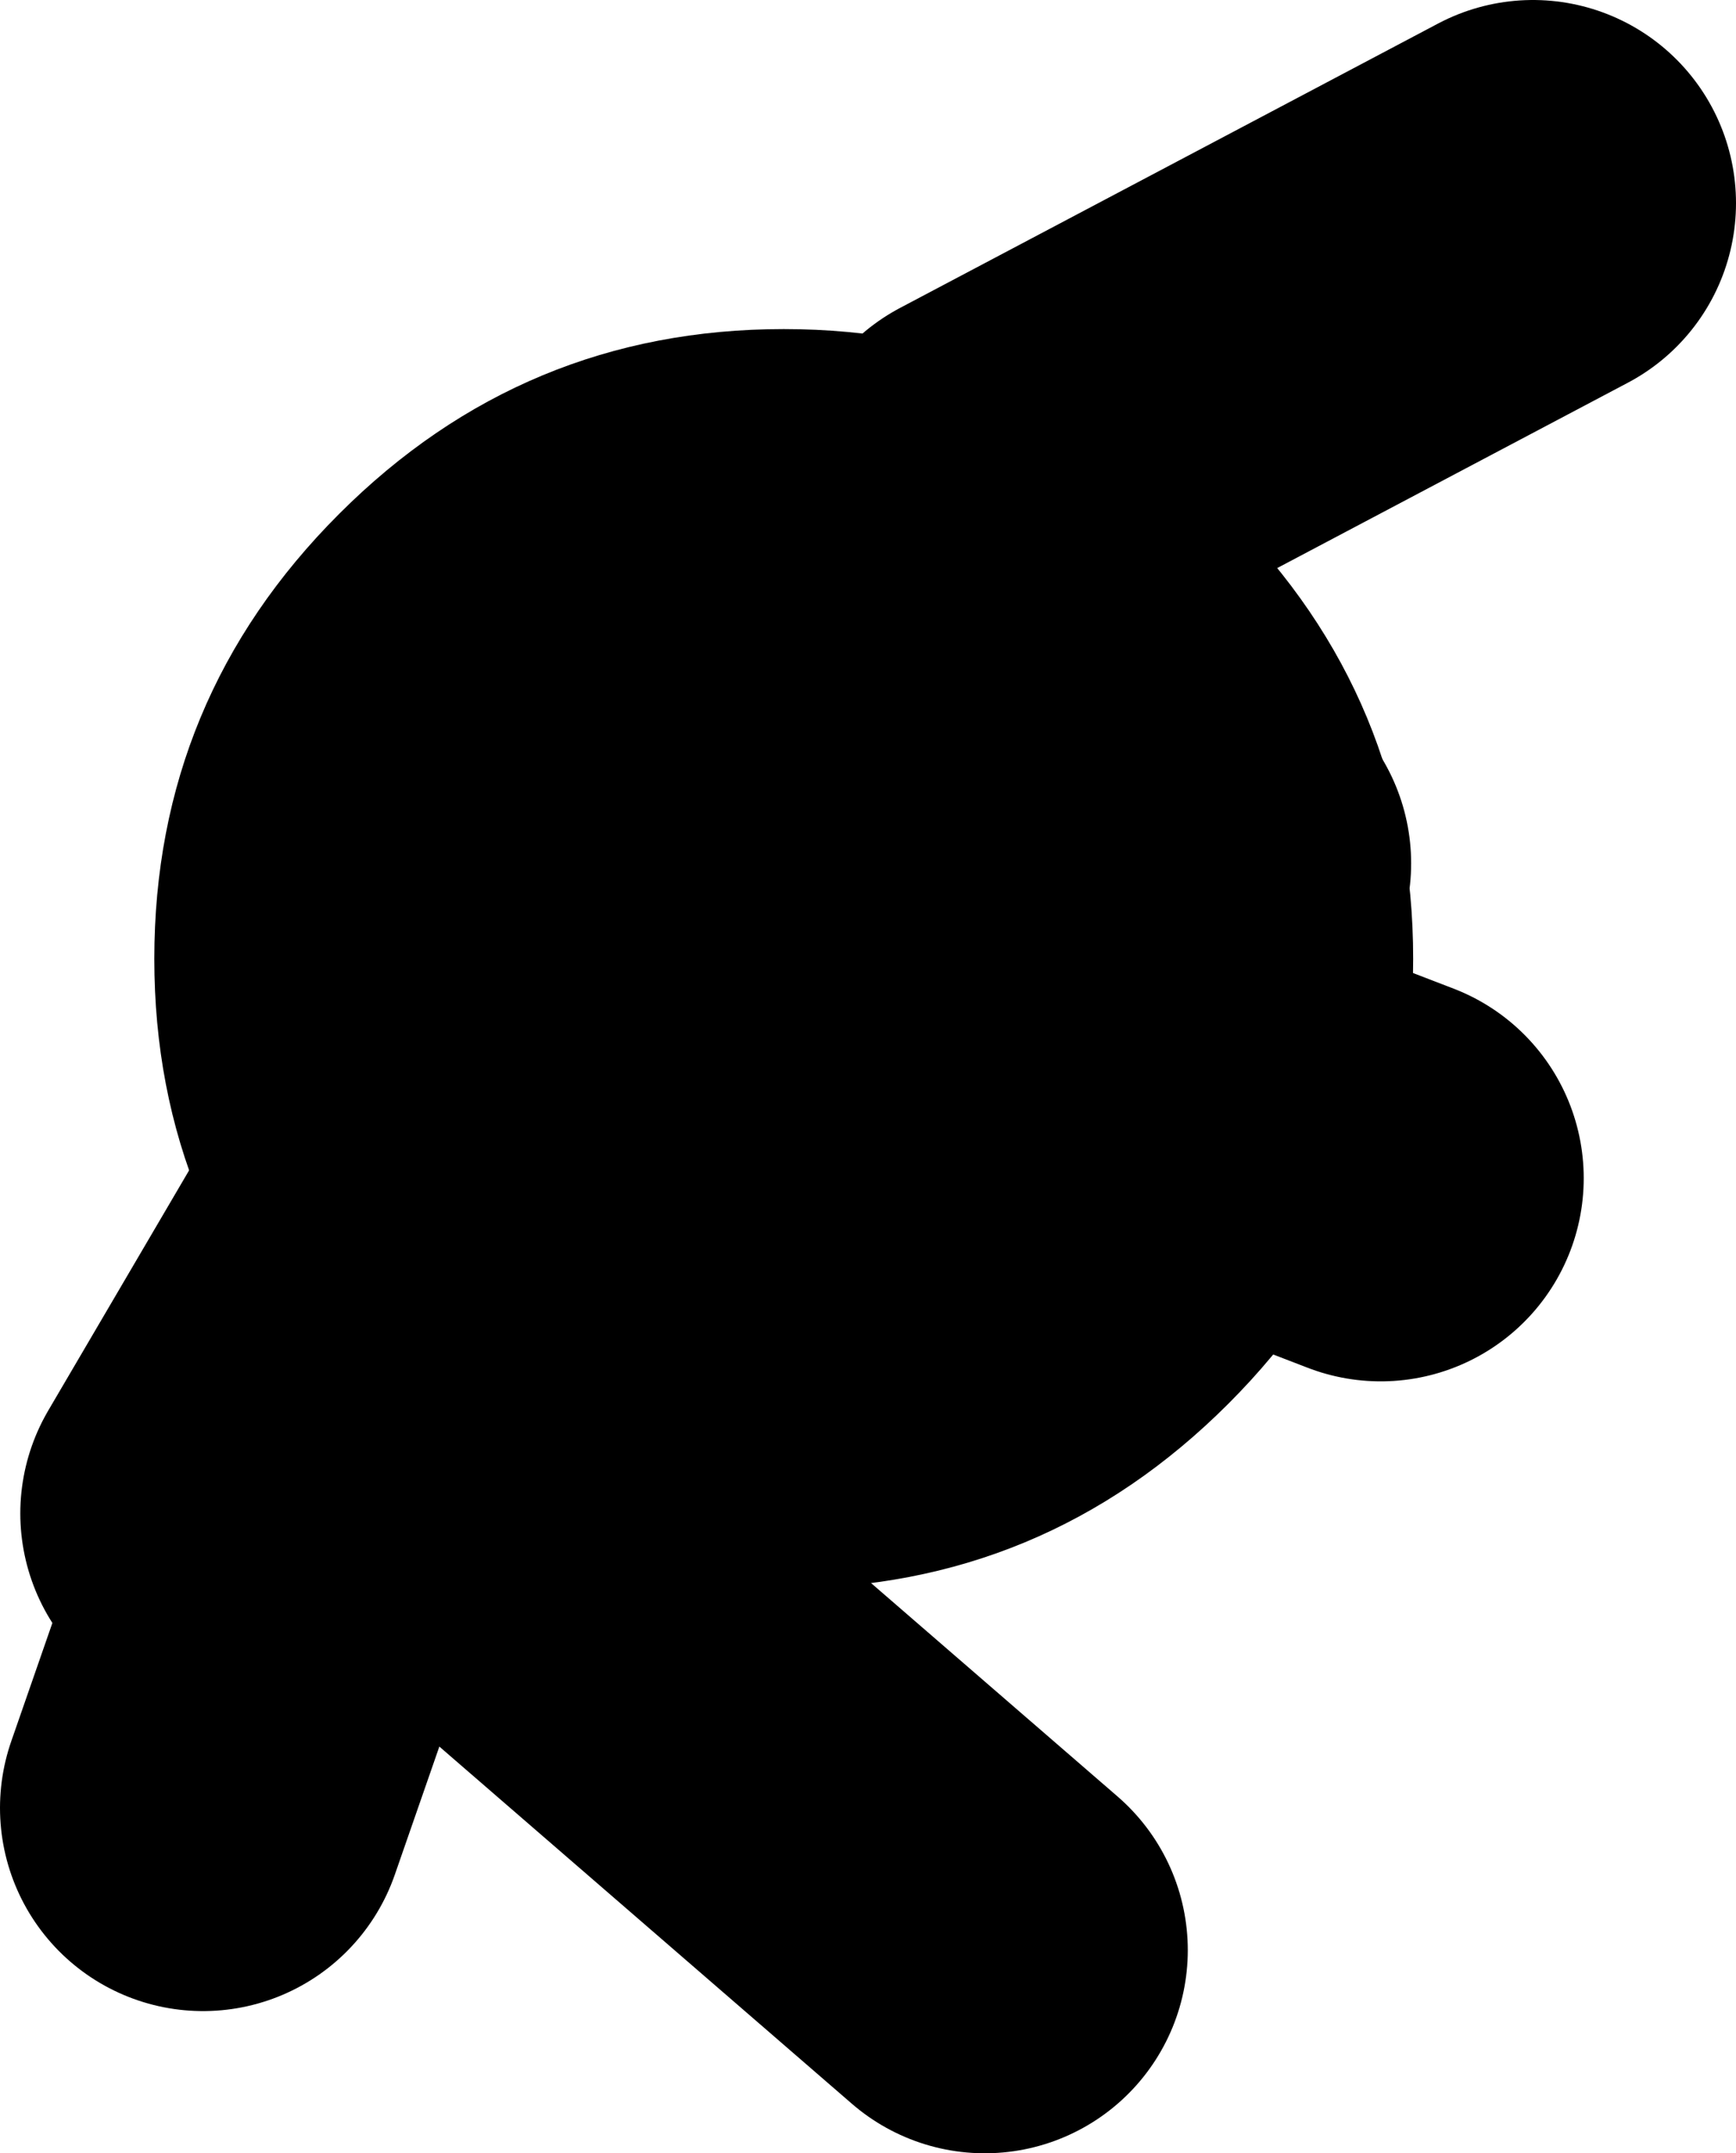
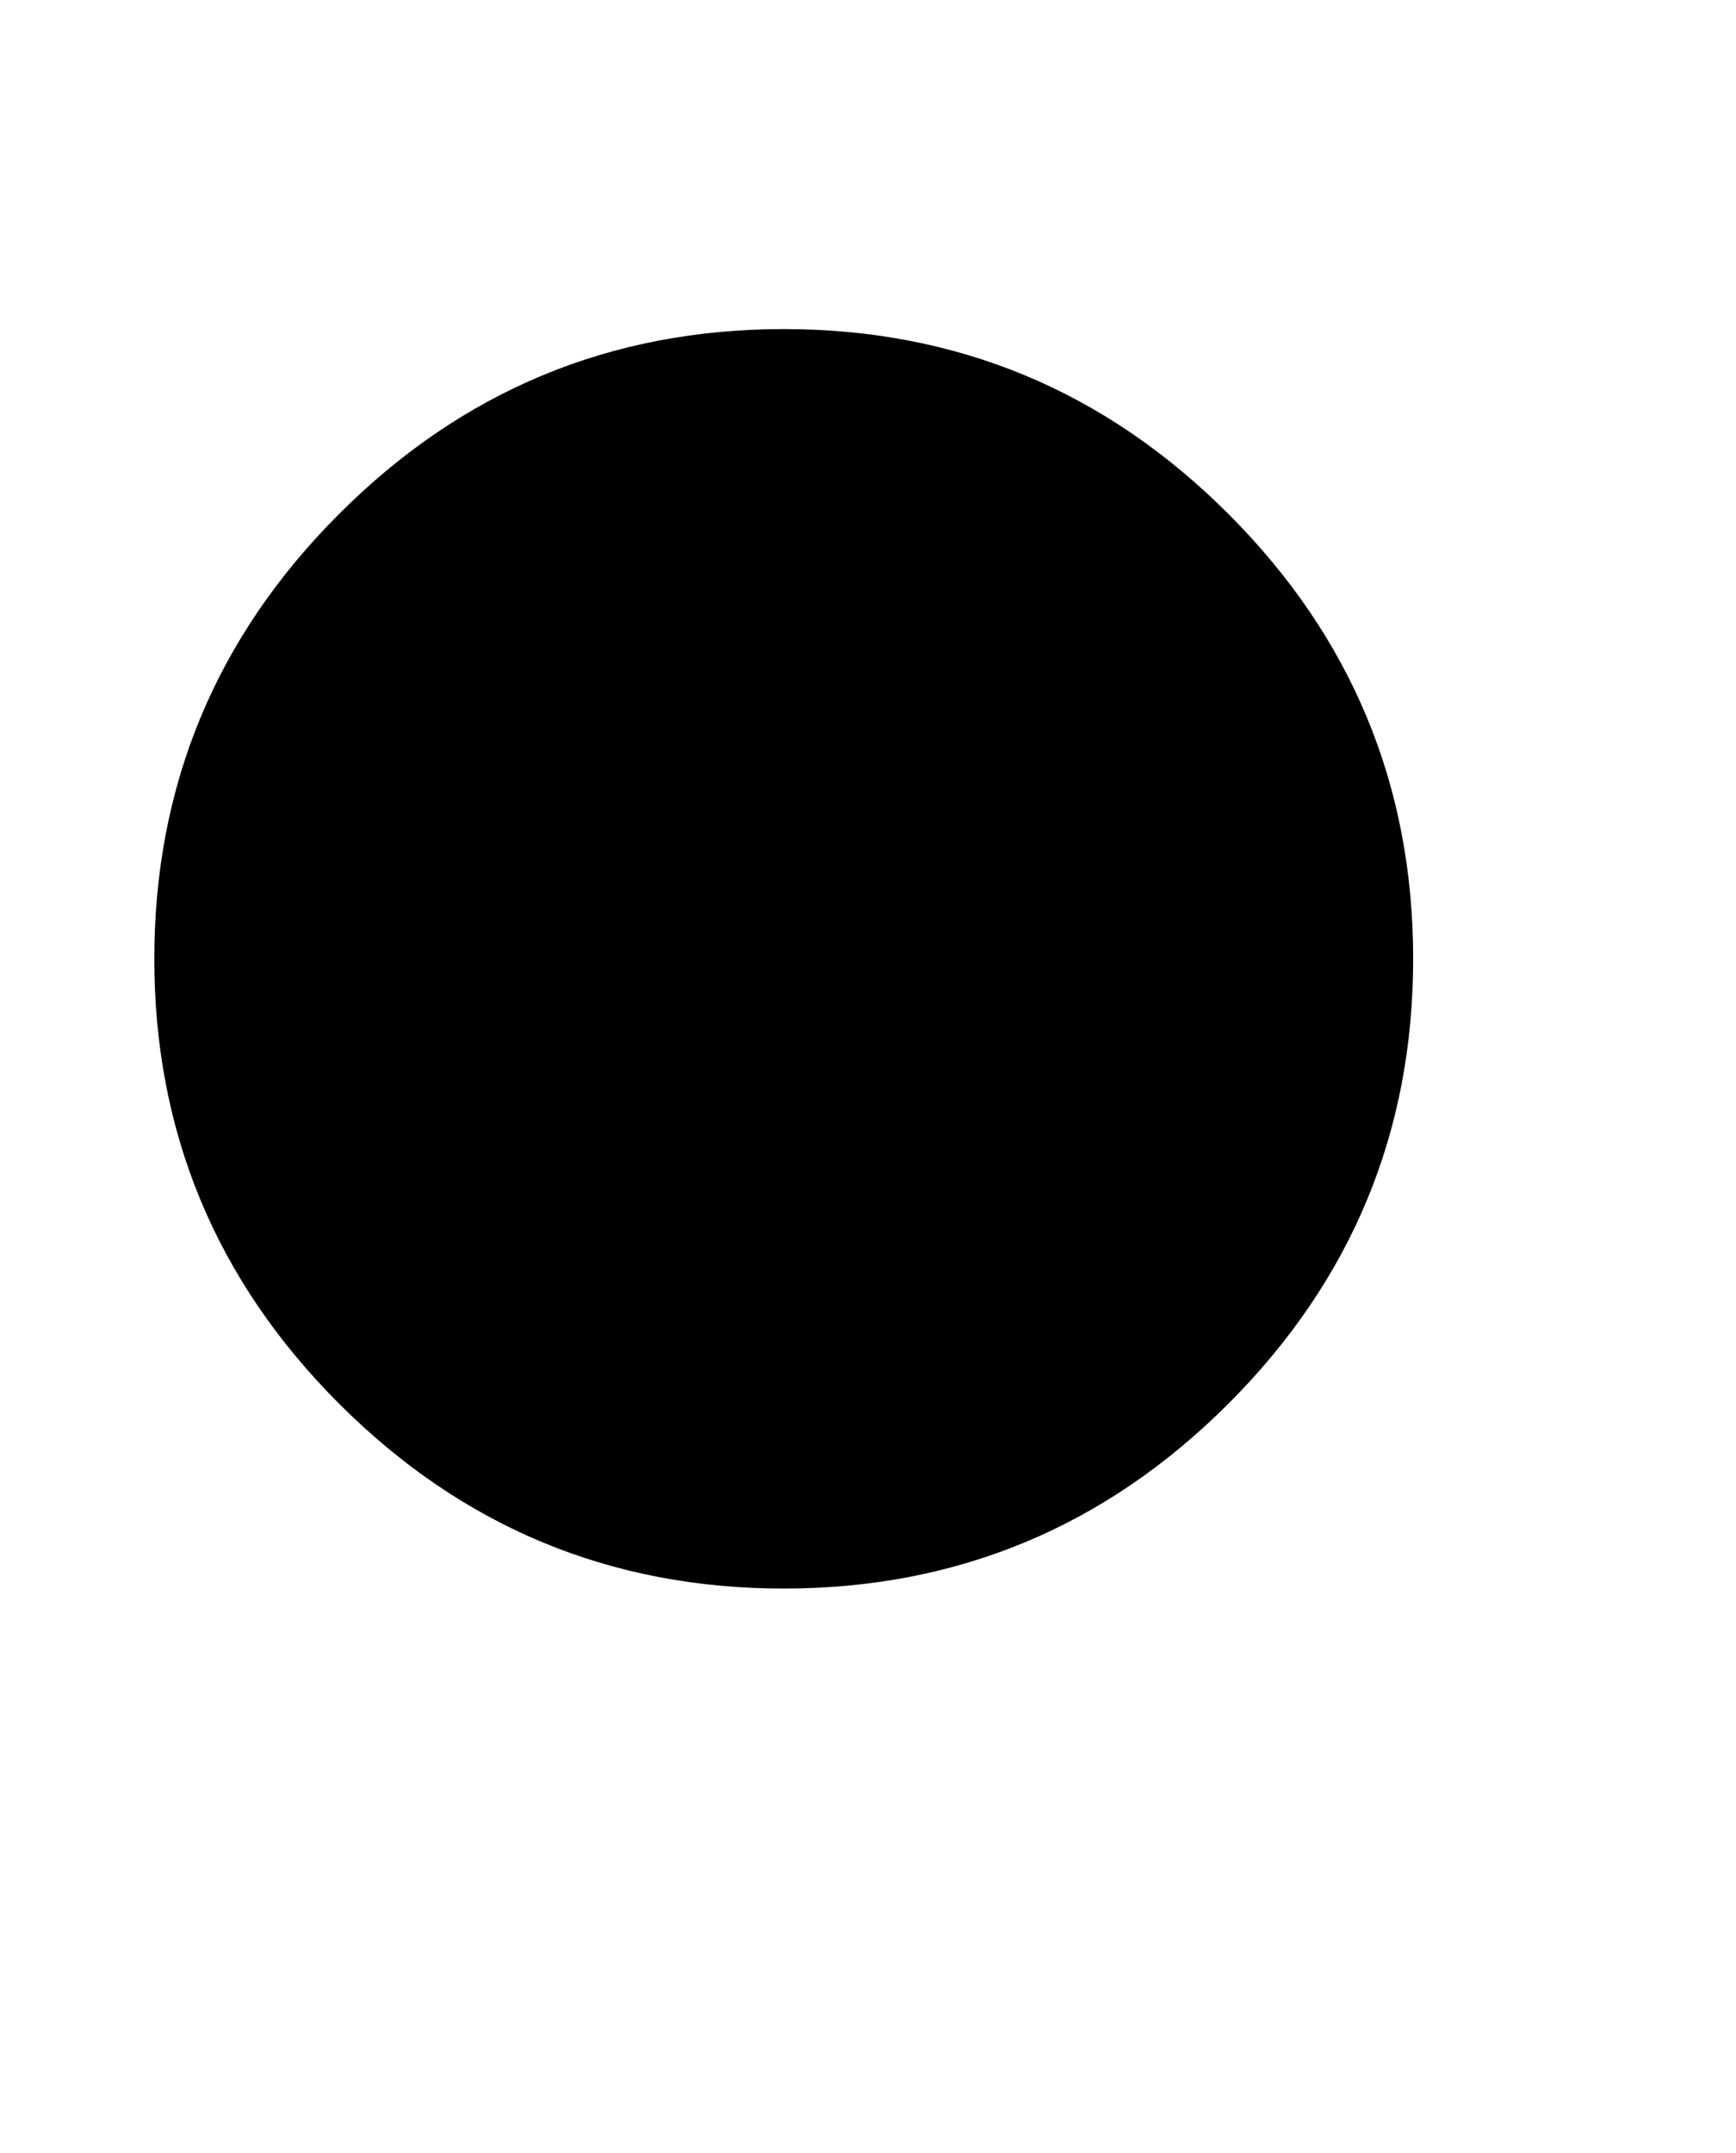
<svg xmlns="http://www.w3.org/2000/svg" height="53.0px" width="42.75px">
  <g transform="matrix(1.0, 0.0, 0.0, 1.0, -72.25, 25.75)">
-     <path d="M84.75 -3.75 L85.75 -2.25 87.3 -2.45 96.75 -13.75 110.0 -20.75 M86.5 -1.5 L87.3 -2.45 102.0 -4.5 M99.75 0.75 L106.25 3.25 M85.75 -2.25 L84.35 0.25 83.5 11.0 96.5 22.25 M77.25 18.75 L79.25 13.0 M77.75 11.5 L84.35 0.25" fill="none" stroke="#000000" stroke-linecap="round" stroke-linejoin="round" stroke-width="10.0" />
    <path d="M80.6 -13.1 Q85.15 -17.65 91.55 -17.65 97.95 -17.65 102.5 -13.1 107.05 -8.55 107.05 -2.15 107.05 4.25 102.5 8.8 97.95 13.35 91.55 13.35 85.15 13.35 80.6 8.8 76.05 4.25 76.05 -2.15 76.05 -8.55 80.6 -13.1" fill="#000000" fill-rule="evenodd" stroke="none" />
  </g>
</svg>